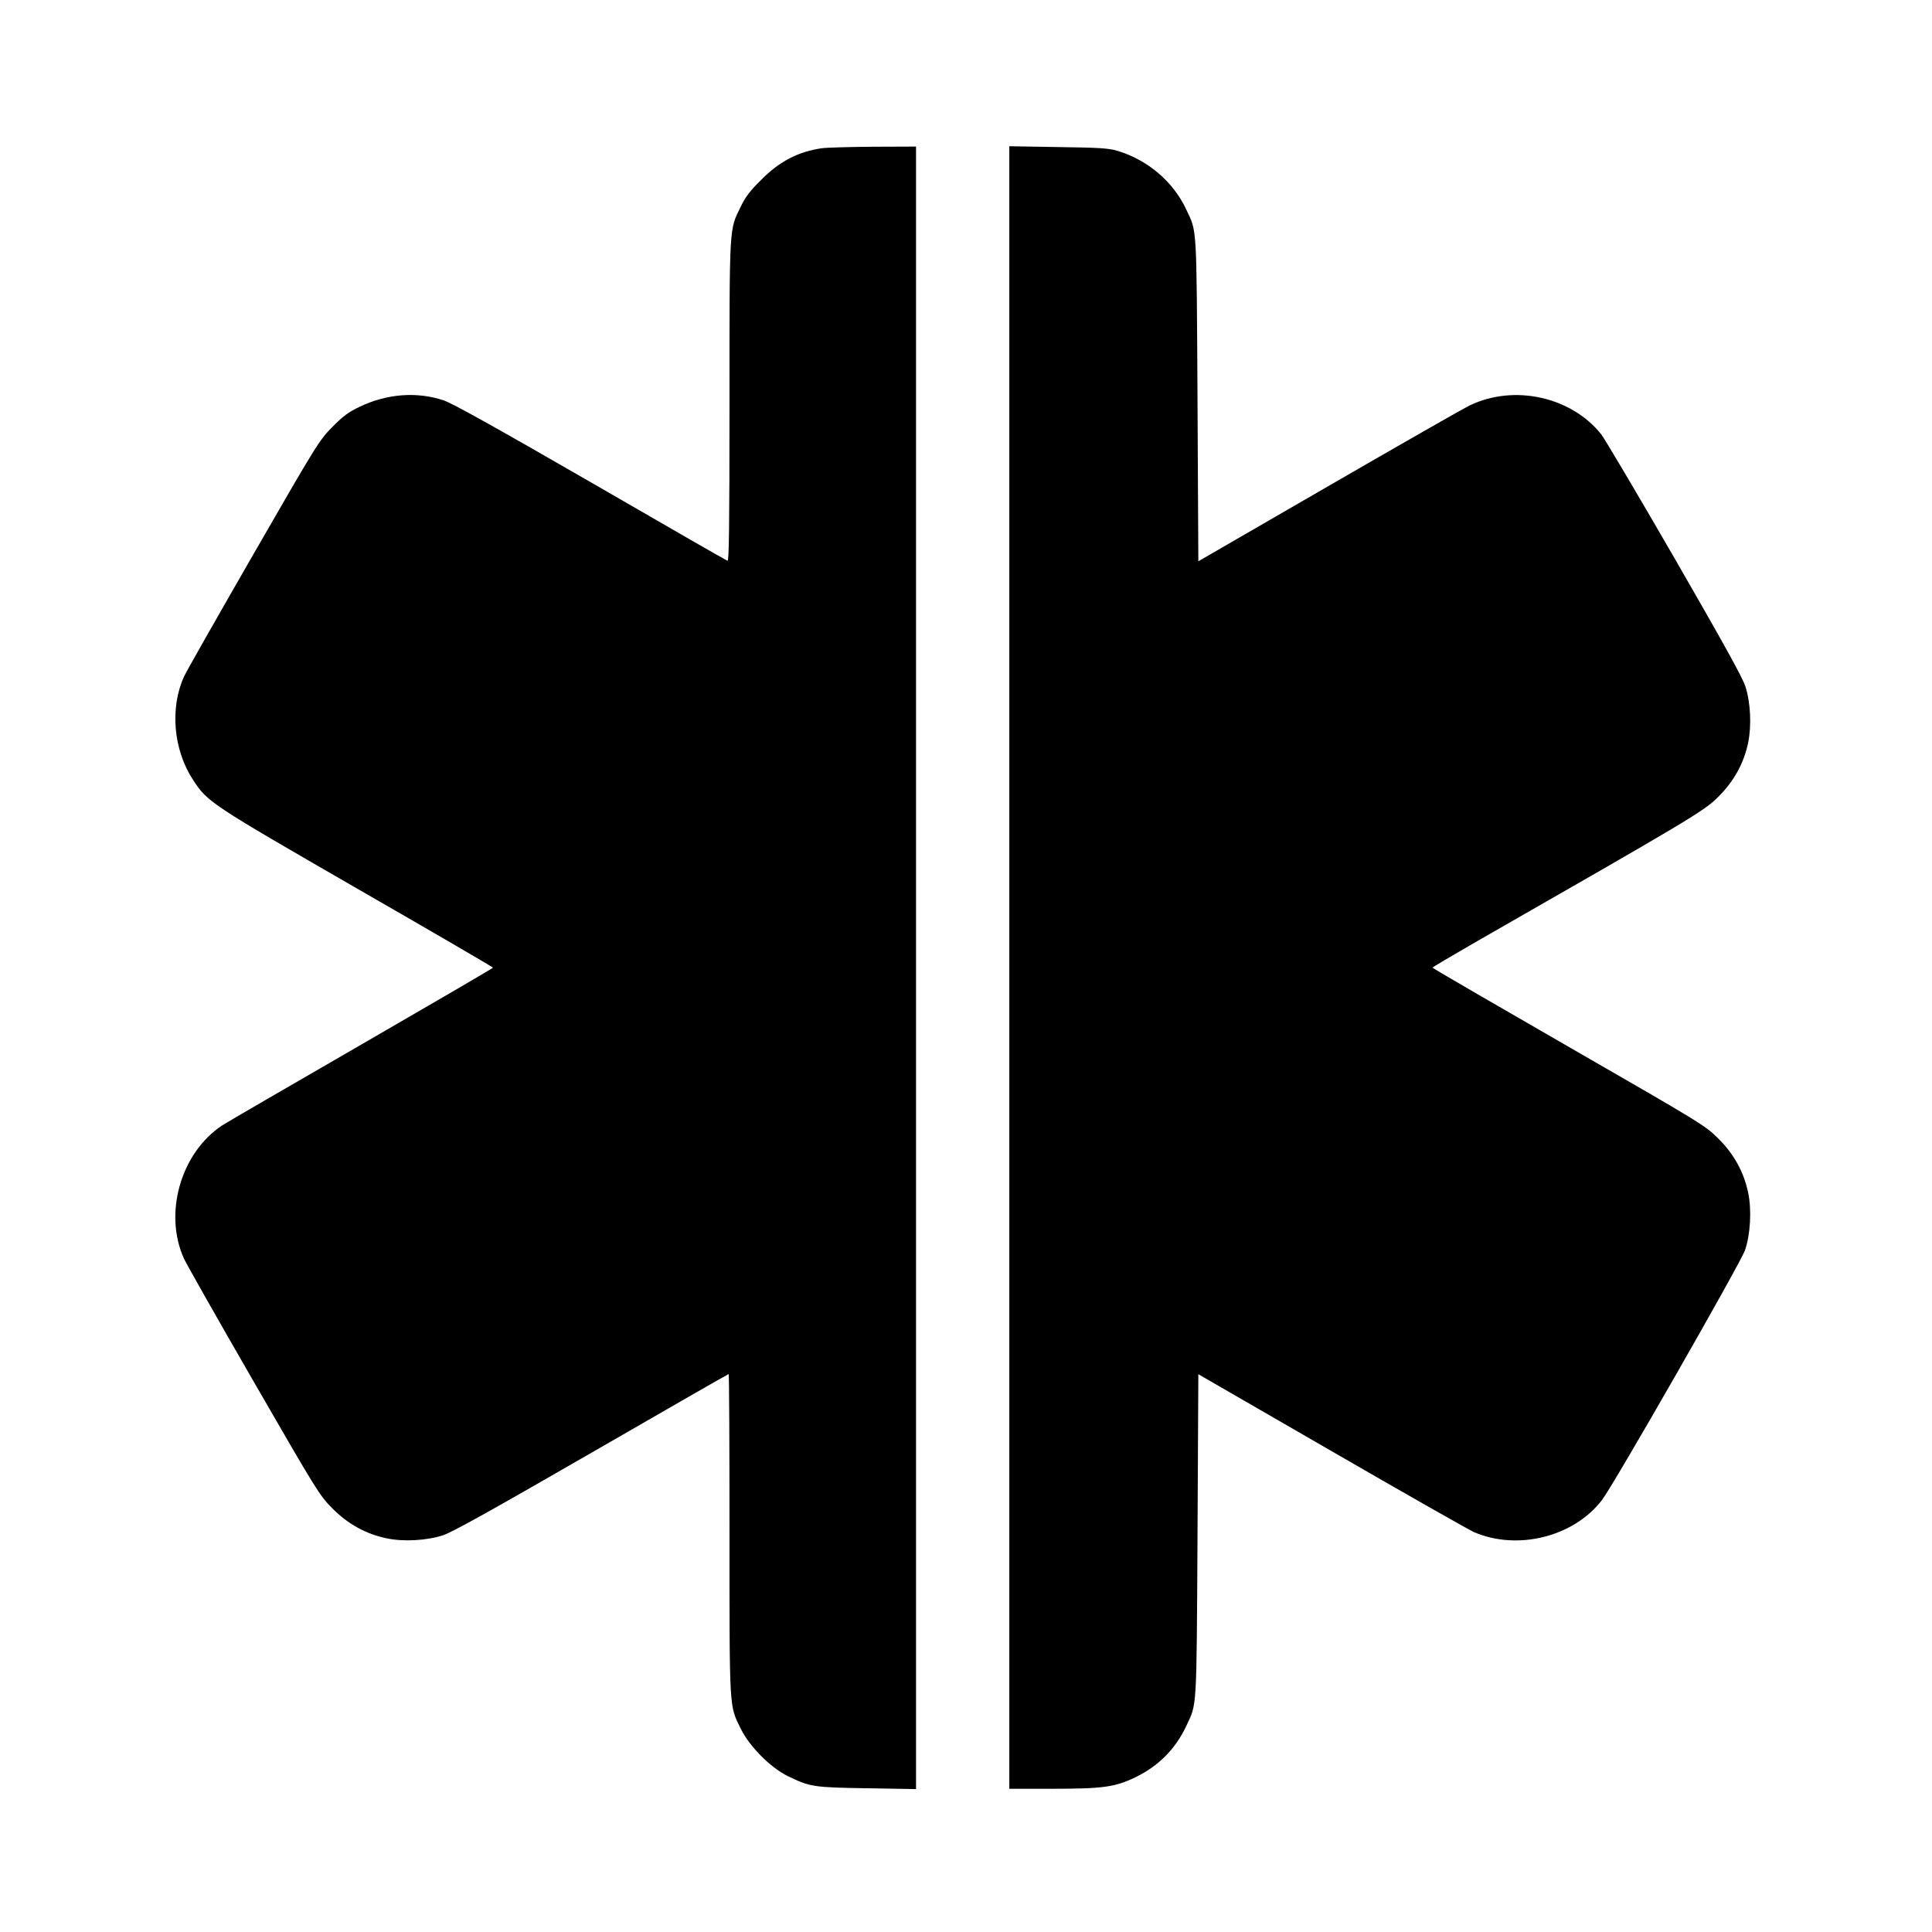
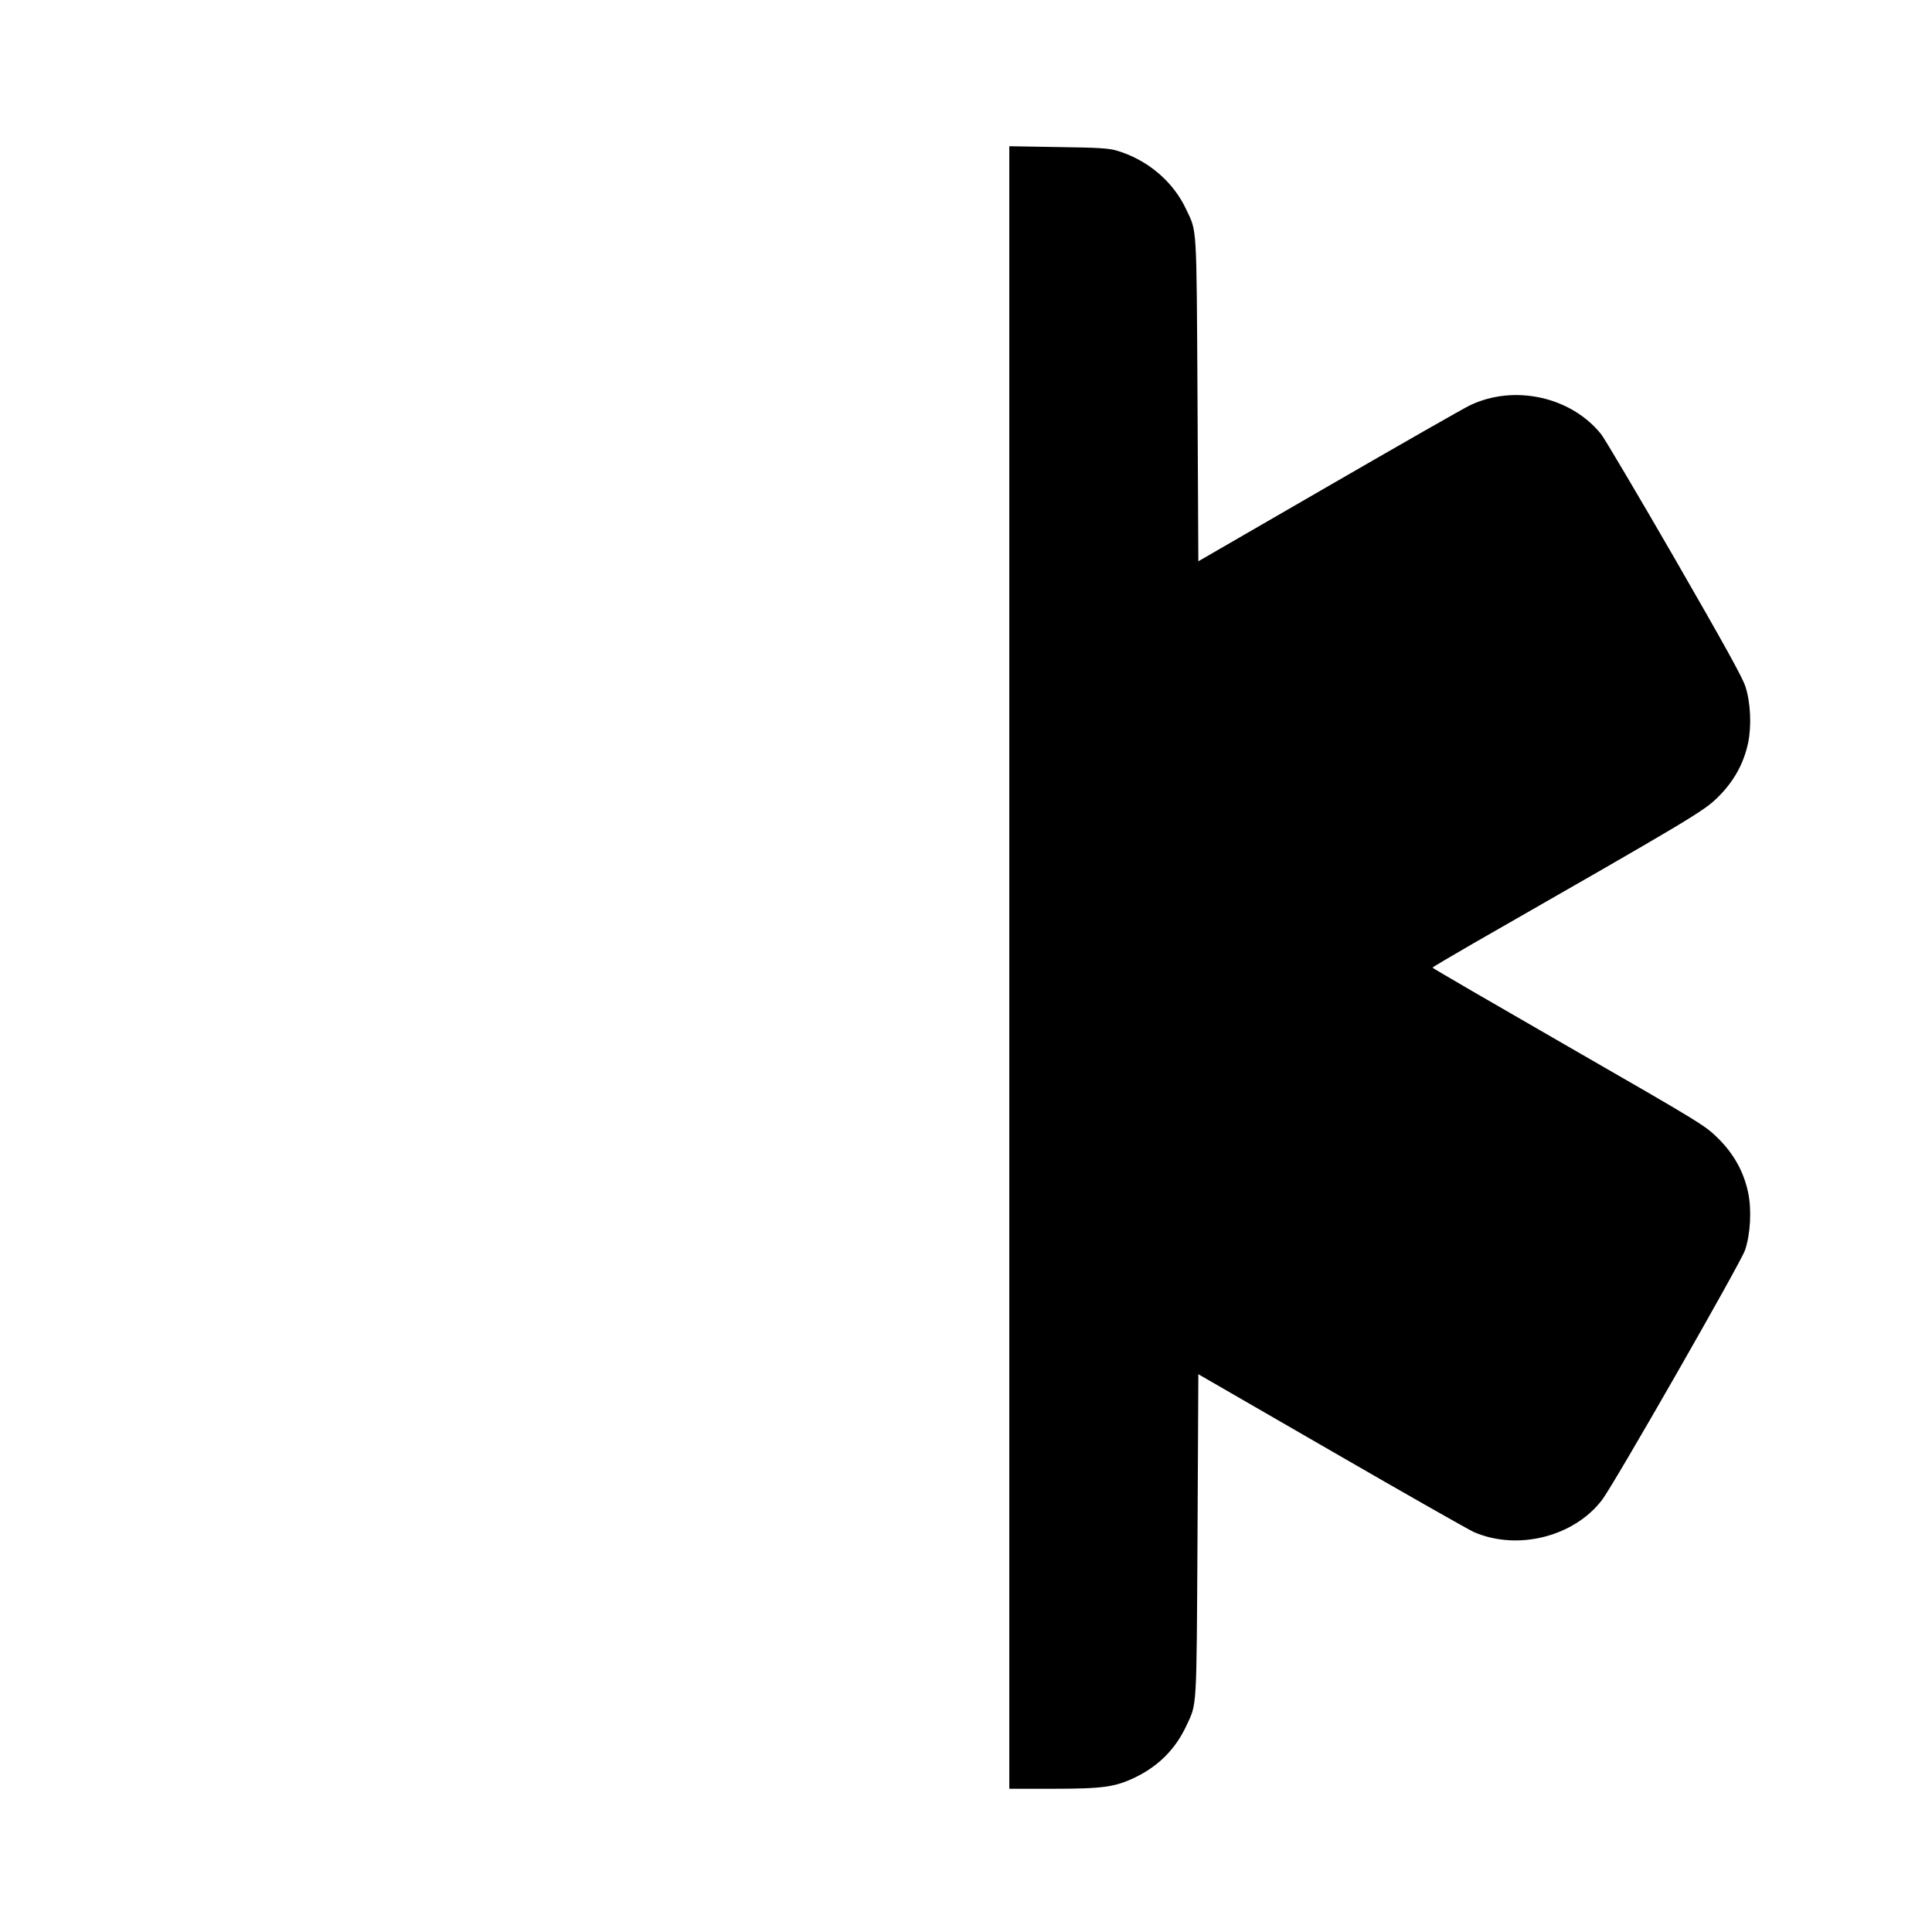
<svg xmlns="http://www.w3.org/2000/svg" version="1.0" width="1160pt" height="1160pt" viewBox="0 0 1160 1160" preserveAspectRatio="xMidYMid meet">
  <g transform="translate(0,1160) scale(0.1,-0.1)" fill="#000000" stroke="none">
-     <path d="M4934 10710 c-142 -21 -253 -78 -364 -190 -65 -64 -95 -103 -122 -160 -70 -143 -68 -98 -68 -1169 0 -766 -3 -962 -12 -958 -7 2 -376 214 -820 471 -583 336 -829 473 -884 492 -161 54 -341 40 -504 -38 -69 -33 -100 -56 -165 -122 -78 -79 -92 -101 -473 -763 -216 -375 -404 -706 -417 -735 -86 -189 -64 -439 53 -619 89 -136 102 -144 986 -654 449 -258 816 -472 816 -475 0 -3 -357 -211 -793 -463 -436 -252 -811 -469 -833 -484 -249 -165 -353 -529 -229 -801 15 -32 202 -363 418 -737 381 -660 394 -682 472 -761 93 -94 201 -154 325 -180 102 -22 241 -14 340 18 55 18 290 149 892 496 450 260 820 472 823 472 3 0 5 -433 5 -962 0 -1070 -2 -1026 68 -1168 52 -106 178 -233 282 -284 134 -65 154 -68 478 -73 l292 -5 0 4931 0 4931 -257 -1 c-142 -1 -281 -5 -309 -9z" />
    <path d="M6060 5791 l0 -4931 259 0 c302 0 375 10 496 68 141 68 242 170 307 308 65 140 62 74 68 1141 l5 972 802 -463 c441 -255 825 -473 853 -485 262 -113 599 -28 768 192 71 92 832 1422 859 1500 33 96 41 243 19 347 -26 124 -86 232 -180 325 -79 78 -97 89 -898 550 -450 259 -817 472 -817 475 0 3 109 67 242 144 1319 755 1388 796 1473 881 94 93 154 201 180 325 21 101 15 241 -16 337 -16 53 -133 263 -424 768 -221 383 -420 718 -441 746 -180 227 -524 303 -790 175 -38 -18 -421 -237 -850 -485 l-780 -451 -5 973 c-6 1066 -3 1002 -68 1140 -79 169 -234 299 -418 353 -48 14 -114 18 -351 21 l-293 5 0 -4931z" />
  </g>
</svg>